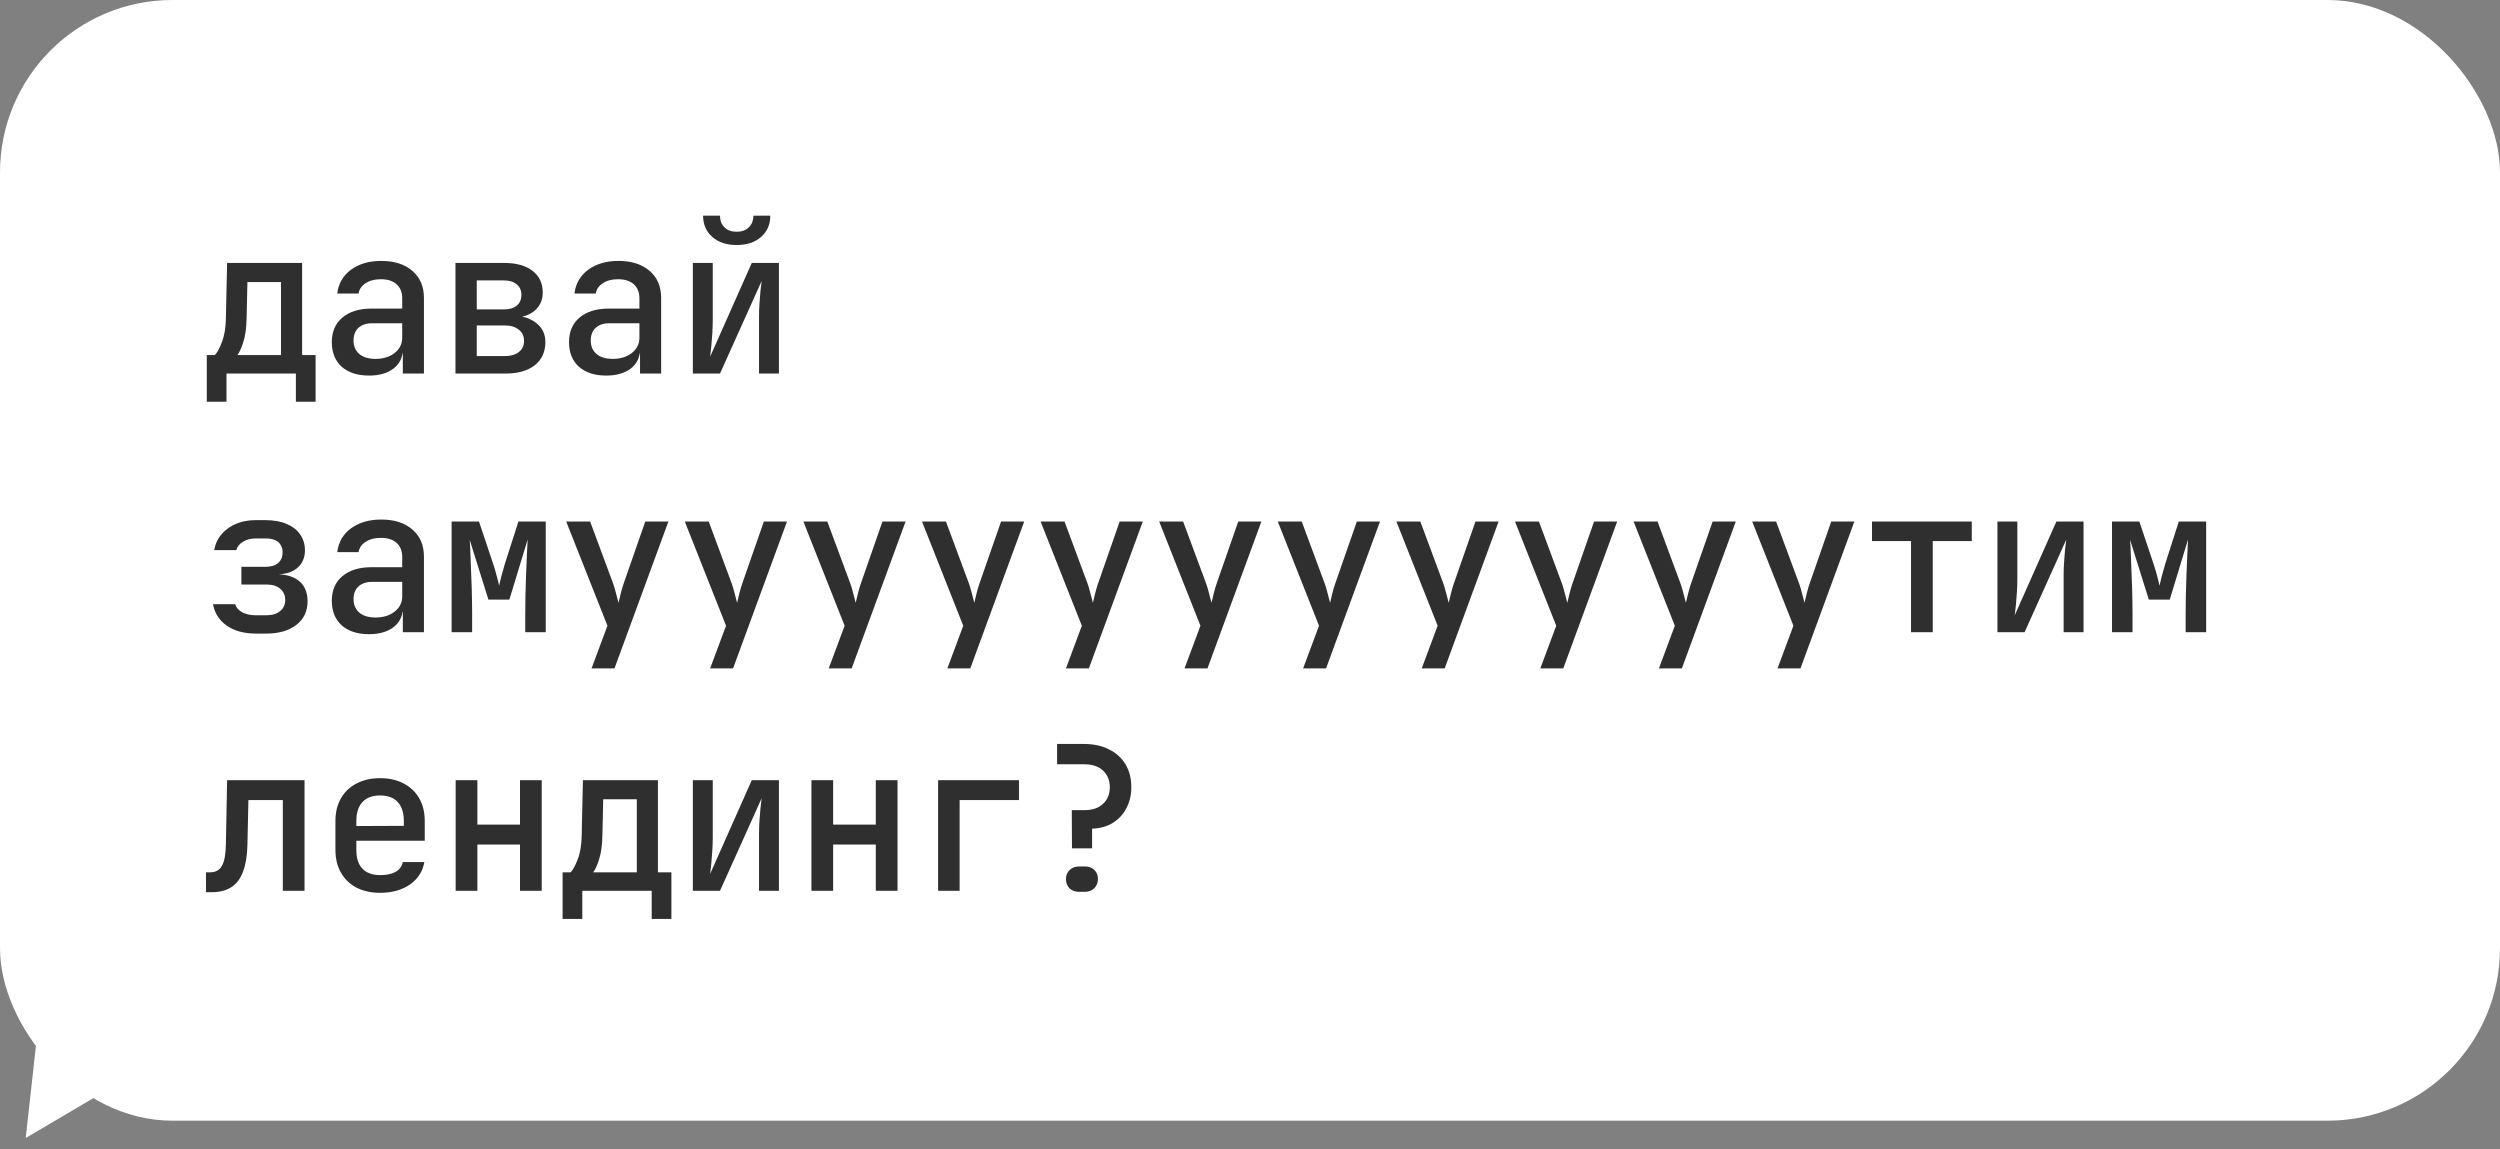
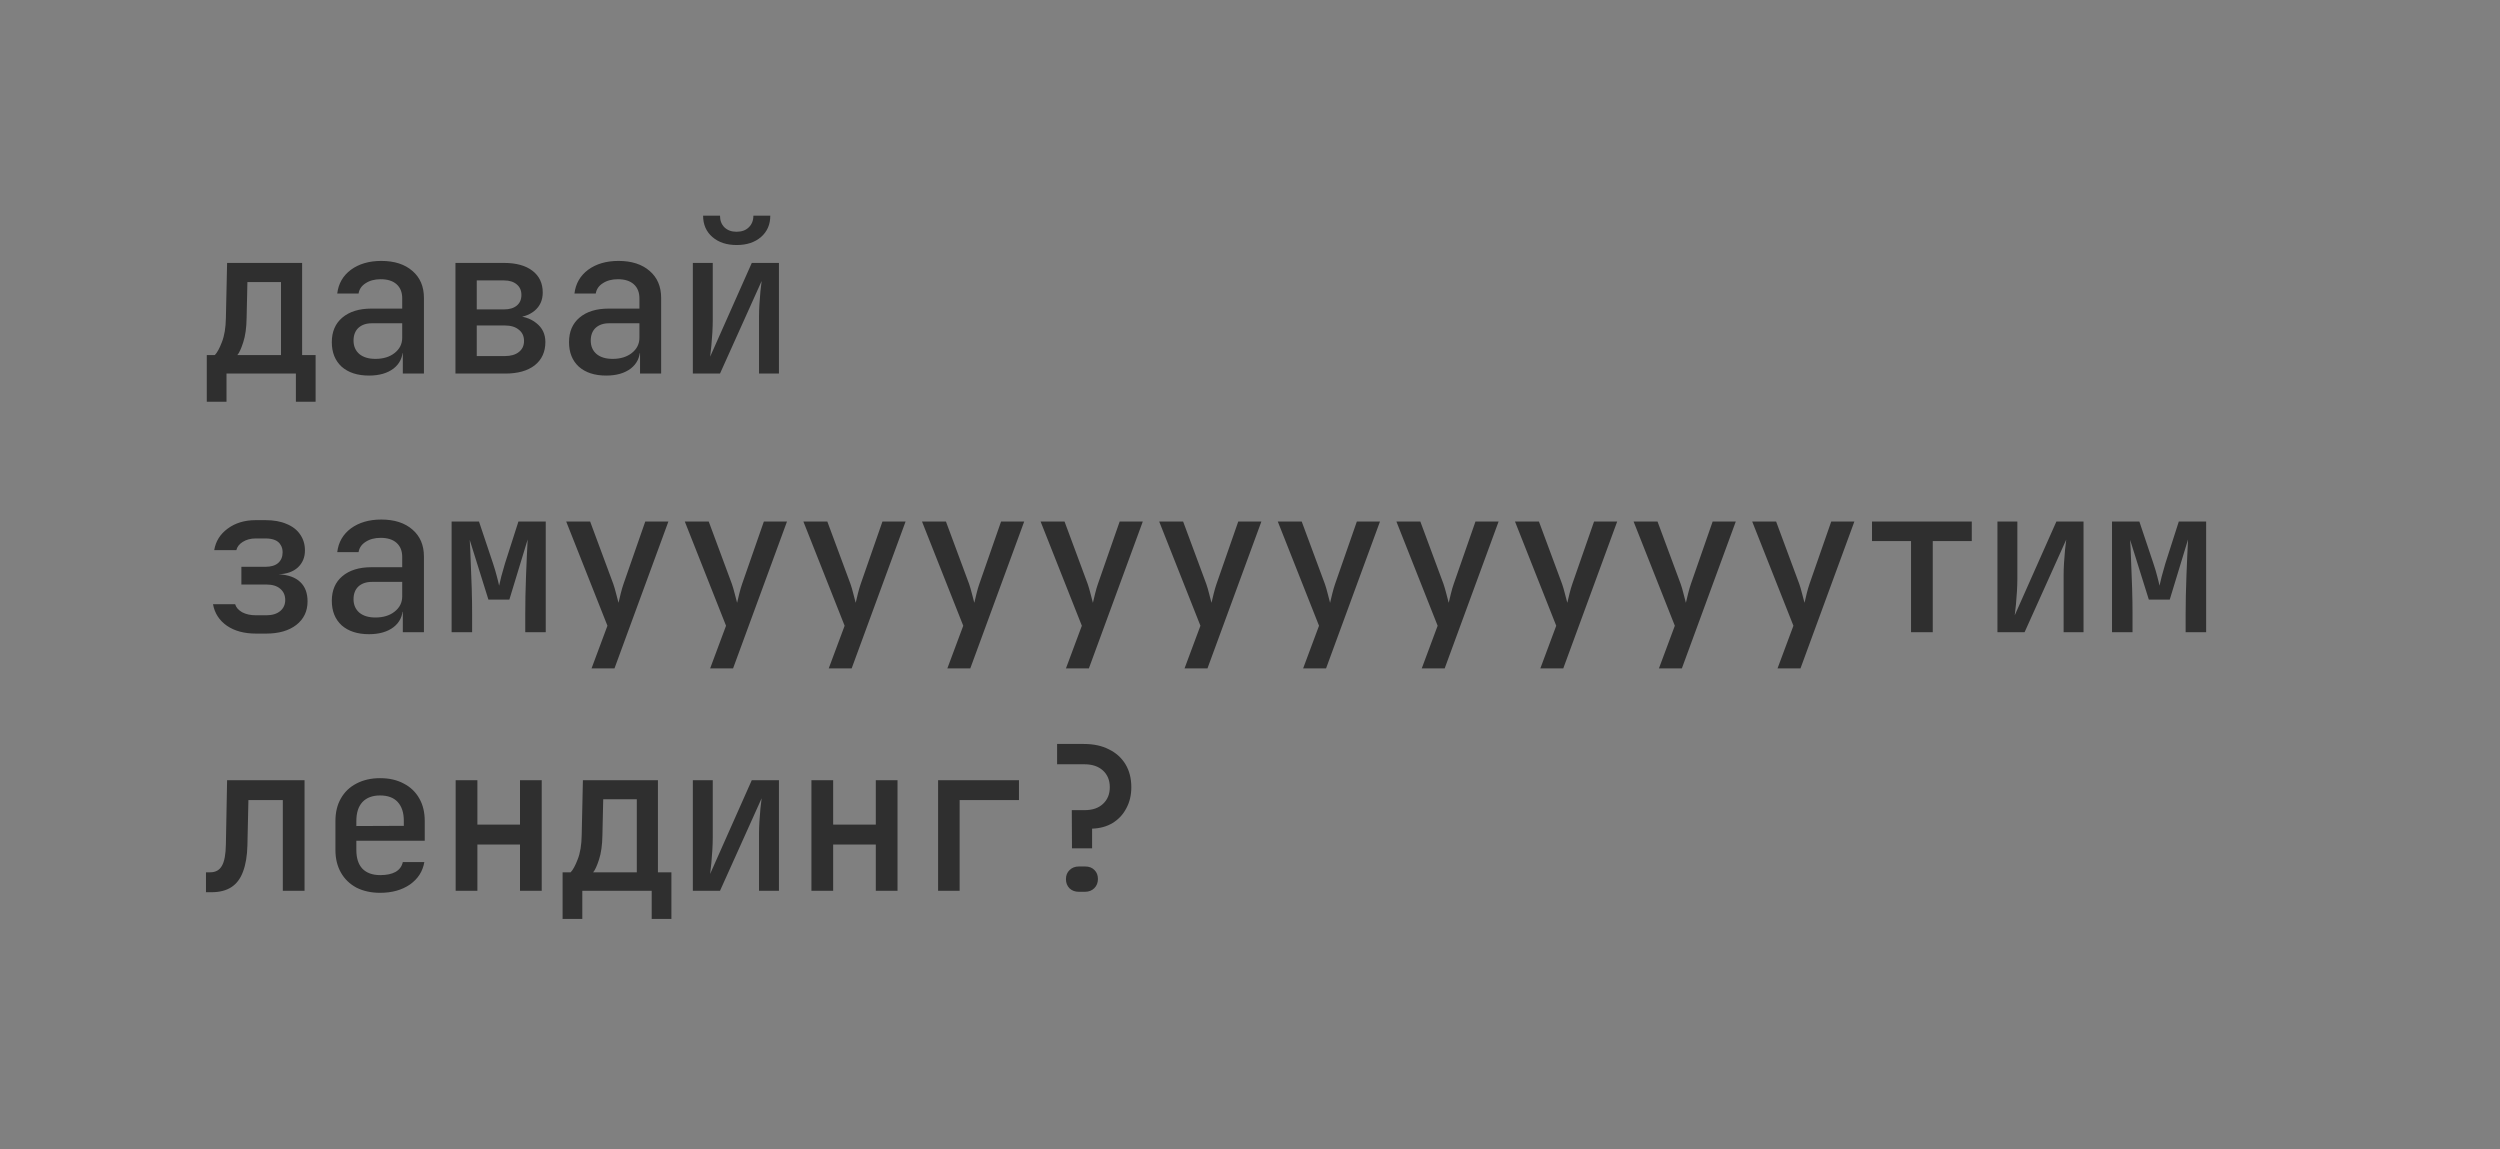
<svg xmlns="http://www.w3.org/2000/svg" width="87" height="40" viewBox="0 0 87 40" fill="none">
  <rect x="0" y="0" width="87" height="40" fill="#808080" stroke="none" />
-   <rect width="87" height="39" rx="6" fill="white" />
  <path d="M7.196 13.98V12.356H7.476C7.555 12.277 7.637 12.127 7.721 11.908C7.81 11.684 7.856 11.402 7.861 11.061L7.903 9.15H10.514V12.356H10.983V13.98H10.297V13H7.882V13.98H7.196ZM8.26 12.356H9.779V9.815H8.61L8.582 11.068C8.577 11.409 8.538 11.691 8.463 11.915C8.393 12.134 8.325 12.281 8.26 12.356ZM12.842 13.07C12.441 13.07 12.124 12.967 11.89 12.762C11.662 12.552 11.547 12.267 11.547 11.908C11.547 11.544 11.669 11.259 11.911 11.054C12.159 10.844 12.497 10.739 12.926 10.739H13.997V10.382C13.997 10.172 13.932 10.009 13.801 9.892C13.671 9.775 13.486 9.717 13.248 9.717C13.038 9.717 12.863 9.764 12.723 9.857C12.583 9.946 12.502 10.065 12.478 10.214H11.736C11.778 9.869 11.937 9.593 12.212 9.388C12.492 9.183 12.845 9.08 13.269 9.08C13.727 9.08 14.088 9.197 14.354 9.43C14.62 9.659 14.753 9.971 14.753 10.368V13H14.018V12.293H13.892L14.018 12.153C14.018 12.433 13.911 12.657 13.696 12.825C13.482 12.988 13.197 13.07 12.842 13.07ZM13.066 12.489C13.337 12.489 13.559 12.421 13.731 12.286C13.909 12.146 13.997 11.969 13.997 11.754V11.25H12.94C12.744 11.25 12.588 11.304 12.471 11.411C12.359 11.518 12.303 11.665 12.303 11.852C12.303 12.048 12.371 12.204 12.506 12.321C12.642 12.433 12.828 12.489 13.066 12.489ZM15.85 13V9.15H17.544C17.963 9.15 18.293 9.241 18.53 9.423C18.768 9.605 18.887 9.857 18.887 10.179C18.887 10.445 18.792 10.657 18.601 10.816C18.409 10.975 18.157 11.054 17.845 11.054V10.991C18.185 10.991 18.458 11.075 18.663 11.243C18.873 11.406 18.979 11.626 18.979 11.901C18.979 12.246 18.855 12.517 18.608 12.713C18.36 12.904 18.02 13 17.585 13H15.85ZM16.591 12.391H17.572C17.777 12.391 17.938 12.344 18.055 12.251C18.176 12.158 18.236 12.029 18.236 11.866C18.236 11.698 18.176 11.567 18.055 11.474C17.938 11.376 17.777 11.327 17.572 11.327H16.591V12.391ZM16.591 10.767H17.544C17.73 10.767 17.877 10.723 17.985 10.634C18.092 10.545 18.145 10.422 18.145 10.263C18.145 10.109 18.092 9.988 17.985 9.899C17.877 9.806 17.73 9.759 17.544 9.759H16.591V10.767ZM21.097 13.07C20.695 13.07 20.378 12.967 20.145 12.762C19.916 12.552 19.802 12.267 19.802 11.908C19.802 11.544 19.923 11.259 20.166 11.054C20.413 10.844 20.752 10.739 21.181 10.739H22.252V10.382C22.252 10.172 22.186 10.009 22.056 9.892C21.925 9.775 21.741 9.717 21.503 9.717C21.293 9.717 21.118 9.764 20.978 9.857C20.838 9.946 20.756 10.065 20.733 10.214H19.991C20.033 9.869 20.192 9.593 20.467 9.388C20.747 9.183 21.099 9.08 21.524 9.08C21.981 9.08 22.343 9.197 22.609 9.43C22.875 9.659 23.008 9.971 23.008 10.368V13H22.273V12.293H22.147L22.273 12.153C22.273 12.433 22.166 12.657 21.951 12.825C21.736 12.988 21.451 13.07 21.097 13.07ZM21.321 12.489C21.591 12.489 21.813 12.421 21.986 12.286C22.163 12.146 22.252 11.969 22.252 11.754V11.25H21.195C20.999 11.25 20.843 11.304 20.726 11.411C20.614 11.518 20.558 11.665 20.558 11.852C20.558 12.048 20.625 12.204 20.761 12.321C20.896 12.433 21.083 12.489 21.321 12.489ZM24.111 13V9.15H24.804V11.145C24.804 11.276 24.799 11.42 24.79 11.579C24.781 11.733 24.769 11.885 24.755 12.034C24.741 12.179 24.727 12.305 24.713 12.412L26.162 9.15H27.107V13H26.414V11.005C26.414 10.874 26.419 10.734 26.428 10.585C26.437 10.431 26.449 10.282 26.463 10.137C26.477 9.992 26.491 9.873 26.505 9.78L25.056 13H24.111ZM25.637 8.527C25.287 8.527 25.005 8.434 24.79 8.247C24.575 8.06 24.468 7.813 24.468 7.505H25.056C25.056 7.673 25.107 7.808 25.21 7.911C25.317 8.014 25.457 8.065 25.63 8.065C25.812 8.065 25.954 8.014 26.057 7.911C26.164 7.808 26.218 7.673 26.218 7.505L26.806 7.505C26.806 7.813 26.699 8.06 26.484 8.247C26.269 8.434 25.987 8.527 25.637 8.527ZM8.911 22.049C8.5 22.049 8.162 21.958 7.896 21.776C7.63 21.589 7.469 21.34 7.413 21.027H8.183C8.216 21.139 8.297 21.232 8.428 21.307C8.559 21.377 8.72 21.412 8.911 21.412H9.261C9.471 21.412 9.634 21.363 9.751 21.265C9.868 21.167 9.926 21.039 9.926 20.88C9.926 20.717 9.868 20.586 9.751 20.488C9.639 20.39 9.476 20.341 9.261 20.341H8.4V19.725H9.233C9.429 19.725 9.578 19.681 9.681 19.592C9.784 19.499 9.835 19.375 9.835 19.221C9.835 19.118 9.812 19.032 9.765 18.962C9.723 18.887 9.658 18.831 9.569 18.794C9.48 18.757 9.371 18.738 9.24 18.738H8.897C8.724 18.738 8.575 18.778 8.449 18.857C8.328 18.932 8.253 19.027 8.225 19.144H7.455C7.506 18.836 7.663 18.586 7.924 18.395C8.19 18.199 8.514 18.101 8.897 18.101H9.24C9.525 18.101 9.77 18.145 9.975 18.234C10.18 18.318 10.337 18.439 10.444 18.598C10.556 18.757 10.612 18.943 10.612 19.158C10.612 19.396 10.53 19.592 10.367 19.746C10.204 19.895 9.98 19.975 9.695 19.984C10.031 20.003 10.283 20.094 10.451 20.257C10.619 20.416 10.703 20.64 10.703 20.929C10.703 21.27 10.572 21.543 10.311 21.748C10.05 21.949 9.7 22.049 9.261 22.049H8.911ZM12.842 22.07C12.441 22.07 12.124 21.967 11.89 21.762C11.662 21.552 11.547 21.267 11.547 20.908C11.547 20.544 11.669 20.259 11.911 20.054C12.159 19.844 12.497 19.739 12.926 19.739H13.997V19.382C13.997 19.172 13.932 19.009 13.801 18.892C13.671 18.775 13.486 18.717 13.248 18.717C13.038 18.717 12.863 18.764 12.723 18.857C12.583 18.946 12.502 19.065 12.478 19.214H11.736C11.778 18.869 11.937 18.593 12.212 18.388C12.492 18.183 12.845 18.08 13.269 18.08C13.727 18.08 14.088 18.197 14.354 18.43C14.62 18.659 14.753 18.971 14.753 19.368V22H14.018V21.293H13.892L14.018 21.153C14.018 21.433 13.911 21.657 13.696 21.825C13.482 21.988 13.197 22.07 12.842 22.07ZM13.066 21.489C13.337 21.489 13.559 21.421 13.731 21.286C13.909 21.146 13.997 20.969 13.997 20.754V20.25H12.94C12.744 20.25 12.588 20.304 12.471 20.411C12.359 20.518 12.303 20.665 12.303 20.852C12.303 21.048 12.371 21.204 12.506 21.321C12.642 21.433 12.828 21.489 13.066 21.489ZM15.716 22V18.15H16.669L17.159 19.613C17.21 19.767 17.254 19.916 17.291 20.061C17.329 20.201 17.355 20.308 17.369 20.383C17.387 20.308 17.413 20.201 17.445 20.061C17.483 19.916 17.525 19.767 17.572 19.613L18.041 18.15H18.992V22H18.279V21.377C18.279 21.181 18.281 20.969 18.285 20.74C18.295 20.507 18.302 20.271 18.306 20.033C18.316 19.795 18.325 19.569 18.334 19.354C18.344 19.135 18.353 18.941 18.363 18.773L17.726 20.866H16.997L16.346 18.787C16.36 18.992 16.372 19.244 16.381 19.543C16.395 19.842 16.407 20.152 16.416 20.474C16.426 20.791 16.43 21.092 16.43 21.377V22H15.716ZM20.586 23.26L21.139 21.776L19.704 18.15H20.537L21.342 20.32C21.375 20.413 21.407 20.525 21.44 20.656C21.473 20.787 21.5 20.894 21.524 20.978C21.543 20.894 21.568 20.787 21.601 20.656C21.634 20.525 21.666 20.413 21.699 20.32L22.455 18.15H23.26L21.384 23.26H20.586ZM24.713 23.26L25.266 21.776L23.831 18.15H24.664L25.469 20.32C25.502 20.413 25.534 20.525 25.567 20.656C25.6 20.787 25.628 20.894 25.651 20.978C25.67 20.894 25.695 20.787 25.728 20.656C25.761 20.525 25.793 20.413 25.826 20.32L26.582 18.15H27.387L25.511 23.26H24.713ZM28.84 23.26L29.393 21.776L27.958 18.15H28.791L29.596 20.32C29.629 20.413 29.662 20.525 29.694 20.656C29.727 20.787 29.755 20.894 29.778 20.978C29.797 20.894 29.823 20.787 29.855 20.656C29.888 20.525 29.921 20.413 29.953 20.32L30.709 18.15H31.514L29.638 23.26H28.84ZM32.968 23.26L33.521 21.776L32.086 18.15H32.919L33.724 20.32C33.756 20.413 33.789 20.525 33.822 20.656C33.854 20.787 33.882 20.894 33.906 20.978C33.924 20.894 33.95 20.787 33.983 20.656C34.015 20.525 34.048 20.413 34.081 20.32L34.837 18.15H35.642L33.766 23.26H32.968ZM37.095 23.26L37.648 21.776L36.213 18.15H37.046L37.851 20.32C37.883 20.413 37.916 20.525 37.949 20.656C37.981 20.787 38.01 20.894 38.033 20.978C38.051 20.894 38.077 20.787 38.11 20.656C38.142 20.525 38.175 20.413 38.208 20.32L38.964 18.15H39.769L37.893 23.26H37.095ZM41.222 23.26L41.775 21.776L40.34 18.15H41.173L41.978 20.32C42.011 20.413 42.044 20.525 42.076 20.656C42.109 20.787 42.137 20.894 42.16 20.978C42.179 20.894 42.205 20.787 42.237 20.656C42.27 20.525 42.303 20.413 42.335 20.32L43.091 18.15H43.896L42.02 23.26H41.222ZM45.349 23.26L45.902 21.776L44.467 18.15H45.3L46.105 20.32C46.138 20.413 46.171 20.525 46.203 20.656C46.236 20.787 46.264 20.894 46.287 20.978C46.306 20.894 46.332 20.787 46.364 20.656C46.397 20.525 46.43 20.413 46.462 20.32L47.218 18.15H48.023L46.147 23.26H45.349ZM49.477 23.26L50.03 21.776L48.595 18.15H49.428L50.233 20.32C50.265 20.413 50.298 20.525 50.331 20.656C50.363 20.787 50.391 20.894 50.415 20.978C50.433 20.894 50.459 20.787 50.492 20.656C50.524 20.525 50.557 20.413 50.59 20.32L51.346 18.15H52.151L50.275 23.26H49.477ZM53.604 23.26L54.157 21.776L52.722 18.15H53.555L54.36 20.32C54.393 20.413 54.425 20.525 54.458 20.656C54.491 20.787 54.519 20.894 54.542 20.978C54.561 20.894 54.586 20.787 54.619 20.656C54.652 20.525 54.684 20.413 54.717 20.32L55.473 18.15H56.278L54.402 23.26H53.604ZM57.731 23.26L58.284 21.776L56.849 18.15H57.682L58.487 20.32C58.52 20.413 58.553 20.525 58.585 20.656C58.618 20.787 58.646 20.894 58.669 20.978C58.688 20.894 58.714 20.787 58.746 20.656C58.779 20.525 58.812 20.413 58.844 20.32L59.6 18.15H60.405L58.529 23.26H57.731ZM61.858 23.26L62.411 21.776L60.977 18.15H61.809L62.614 20.32C62.647 20.413 62.68 20.525 62.712 20.656C62.745 20.787 62.773 20.894 62.797 20.978C62.815 20.894 62.841 20.787 62.873 20.656C62.906 20.525 62.939 20.413 62.971 20.32L63.727 18.15H64.532L62.657 23.26H61.858ZM66.504 22V18.829H65.146V18.15H68.618V18.829H67.26V22H66.504ZM69.511 22V18.15H70.204V20.145C70.204 20.276 70.199 20.42 70.19 20.579C70.181 20.733 70.169 20.885 70.155 21.034C70.141 21.179 70.127 21.305 70.113 21.412L71.562 18.15H72.507V22H71.814V20.005C71.814 19.874 71.819 19.734 71.828 19.585C71.837 19.431 71.849 19.282 71.863 19.137C71.877 18.992 71.891 18.873 71.905 18.78L70.456 22H69.511ZM73.498 22V18.15H74.45L74.94 19.613C74.992 19.767 75.036 19.916 75.073 20.061C75.111 20.201 75.136 20.308 75.15 20.383C75.169 20.308 75.195 20.201 75.227 20.061C75.265 19.916 75.307 19.767 75.353 19.613L75.822 18.15H76.774V22H76.06V21.377C76.06 21.181 76.063 20.969 76.067 20.74C76.077 20.507 76.084 20.271 76.088 20.033C76.098 19.795 76.107 19.569 76.116 19.354C76.126 19.135 76.135 18.941 76.144 18.773L75.507 20.866H74.779L74.128 18.787C74.142 18.992 74.154 19.244 74.163 19.543C74.177 19.842 74.189 20.152 74.198 20.474C74.208 20.791 74.212 21.092 74.212 21.377V22H73.498ZM7.168 31.049V30.356H7.315C7.502 30.356 7.637 30.281 7.721 30.132C7.81 29.983 7.856 29.731 7.861 29.376L7.903 27.15H10.598V31H9.842V27.843H8.645L8.61 29.418C8.601 29.787 8.549 30.092 8.456 30.335C8.367 30.578 8.232 30.757 8.05 30.874C7.868 30.991 7.639 31.049 7.364 31.049H7.168ZM13.227 31.07C12.915 31.07 12.639 31.009 12.401 30.888C12.168 30.762 11.988 30.587 11.862 30.363C11.736 30.139 11.673 29.878 11.673 29.579V28.571C11.673 28.268 11.736 28.006 11.862 27.787C11.988 27.563 12.168 27.39 12.401 27.269C12.639 27.143 12.915 27.08 13.227 27.08C13.545 27.08 13.82 27.143 14.053 27.269C14.287 27.39 14.466 27.563 14.592 27.787C14.718 28.006 14.781 28.268 14.781 28.571V29.257H12.401V29.579C12.401 29.864 12.471 30.081 12.611 30.23C12.756 30.379 12.964 30.454 13.234 30.454C13.454 30.454 13.631 30.417 13.766 30.342C13.902 30.263 13.986 30.148 14.018 29.999H14.767C14.711 30.326 14.543 30.587 14.263 30.783C13.983 30.974 13.638 31.07 13.227 31.07ZM14.053 28.802V28.564C14.053 28.284 13.983 28.067 13.843 27.913C13.703 27.759 13.498 27.682 13.227 27.682C12.961 27.682 12.756 27.759 12.611 27.913C12.471 28.067 12.401 28.286 12.401 28.571V28.746L14.109 28.739L14.053 28.802ZM15.857 31V27.15H16.613V28.697H18.096V27.15H18.852V31H18.096V29.39H16.613V31H15.857ZM19.578 31.98V30.356H19.858C19.937 30.277 20.019 30.127 20.103 29.908C20.192 29.684 20.238 29.402 20.243 29.061L20.285 27.15H22.896V30.356H23.365V31.98H22.679V31H20.264V31.98H19.578ZM20.642 30.356H22.161V27.815H20.992L20.964 29.068C20.959 29.409 20.919 29.691 20.845 29.915C20.775 30.134 20.707 30.281 20.642 30.356ZM24.111 31V27.15H24.804V29.145C24.804 29.276 24.799 29.42 24.79 29.579C24.781 29.733 24.769 29.885 24.755 30.034C24.741 30.179 24.727 30.305 24.713 30.412L26.162 27.15H27.107V31H26.414V29.005C26.414 28.874 26.419 28.734 26.428 28.585C26.437 28.431 26.449 28.282 26.463 28.137C26.477 27.992 26.491 27.873 26.505 27.78L25.056 31H24.111ZM28.238 31V27.15H28.994V28.697H30.478V27.15H31.234V31H30.478V29.39H28.994V31H28.238ZM32.646 31V27.15H35.46V27.843H33.395V31H32.646ZM37.305 29.523L37.298 28.193H37.746C38.017 28.193 38.229 28.121 38.383 27.976C38.541 27.831 38.621 27.638 38.621 27.395C38.621 27.152 38.541 26.959 38.383 26.814C38.224 26.669 38.01 26.597 37.739 26.597H36.787V25.89H37.718C38.059 25.89 38.35 25.953 38.593 26.079C38.84 26.2 39.032 26.373 39.167 26.597C39.302 26.821 39.37 27.087 39.37 27.395C39.37 27.67 39.312 27.915 39.195 28.13C39.083 28.345 38.924 28.515 38.719 28.641C38.518 28.762 38.28 28.828 38.005 28.837V29.523H37.305ZM37.55 31.035C37.414 31.035 37.305 30.995 37.221 30.916C37.137 30.832 37.095 30.725 37.095 30.594C37.095 30.463 37.137 30.358 37.221 30.279C37.305 30.195 37.414 30.153 37.55 30.153H37.76C37.9 30.153 38.01 30.195 38.089 30.279C38.168 30.358 38.208 30.461 38.208 30.587C38.208 30.718 38.166 30.825 38.082 30.909C37.998 30.993 37.888 31.035 37.753 31.035H37.55Z" fill="#2F2F2F" />
-   <path d="M0.895 39.602L1.377 35.258L4.661 37.383L0.895 39.602Z" fill="white" />
</svg>